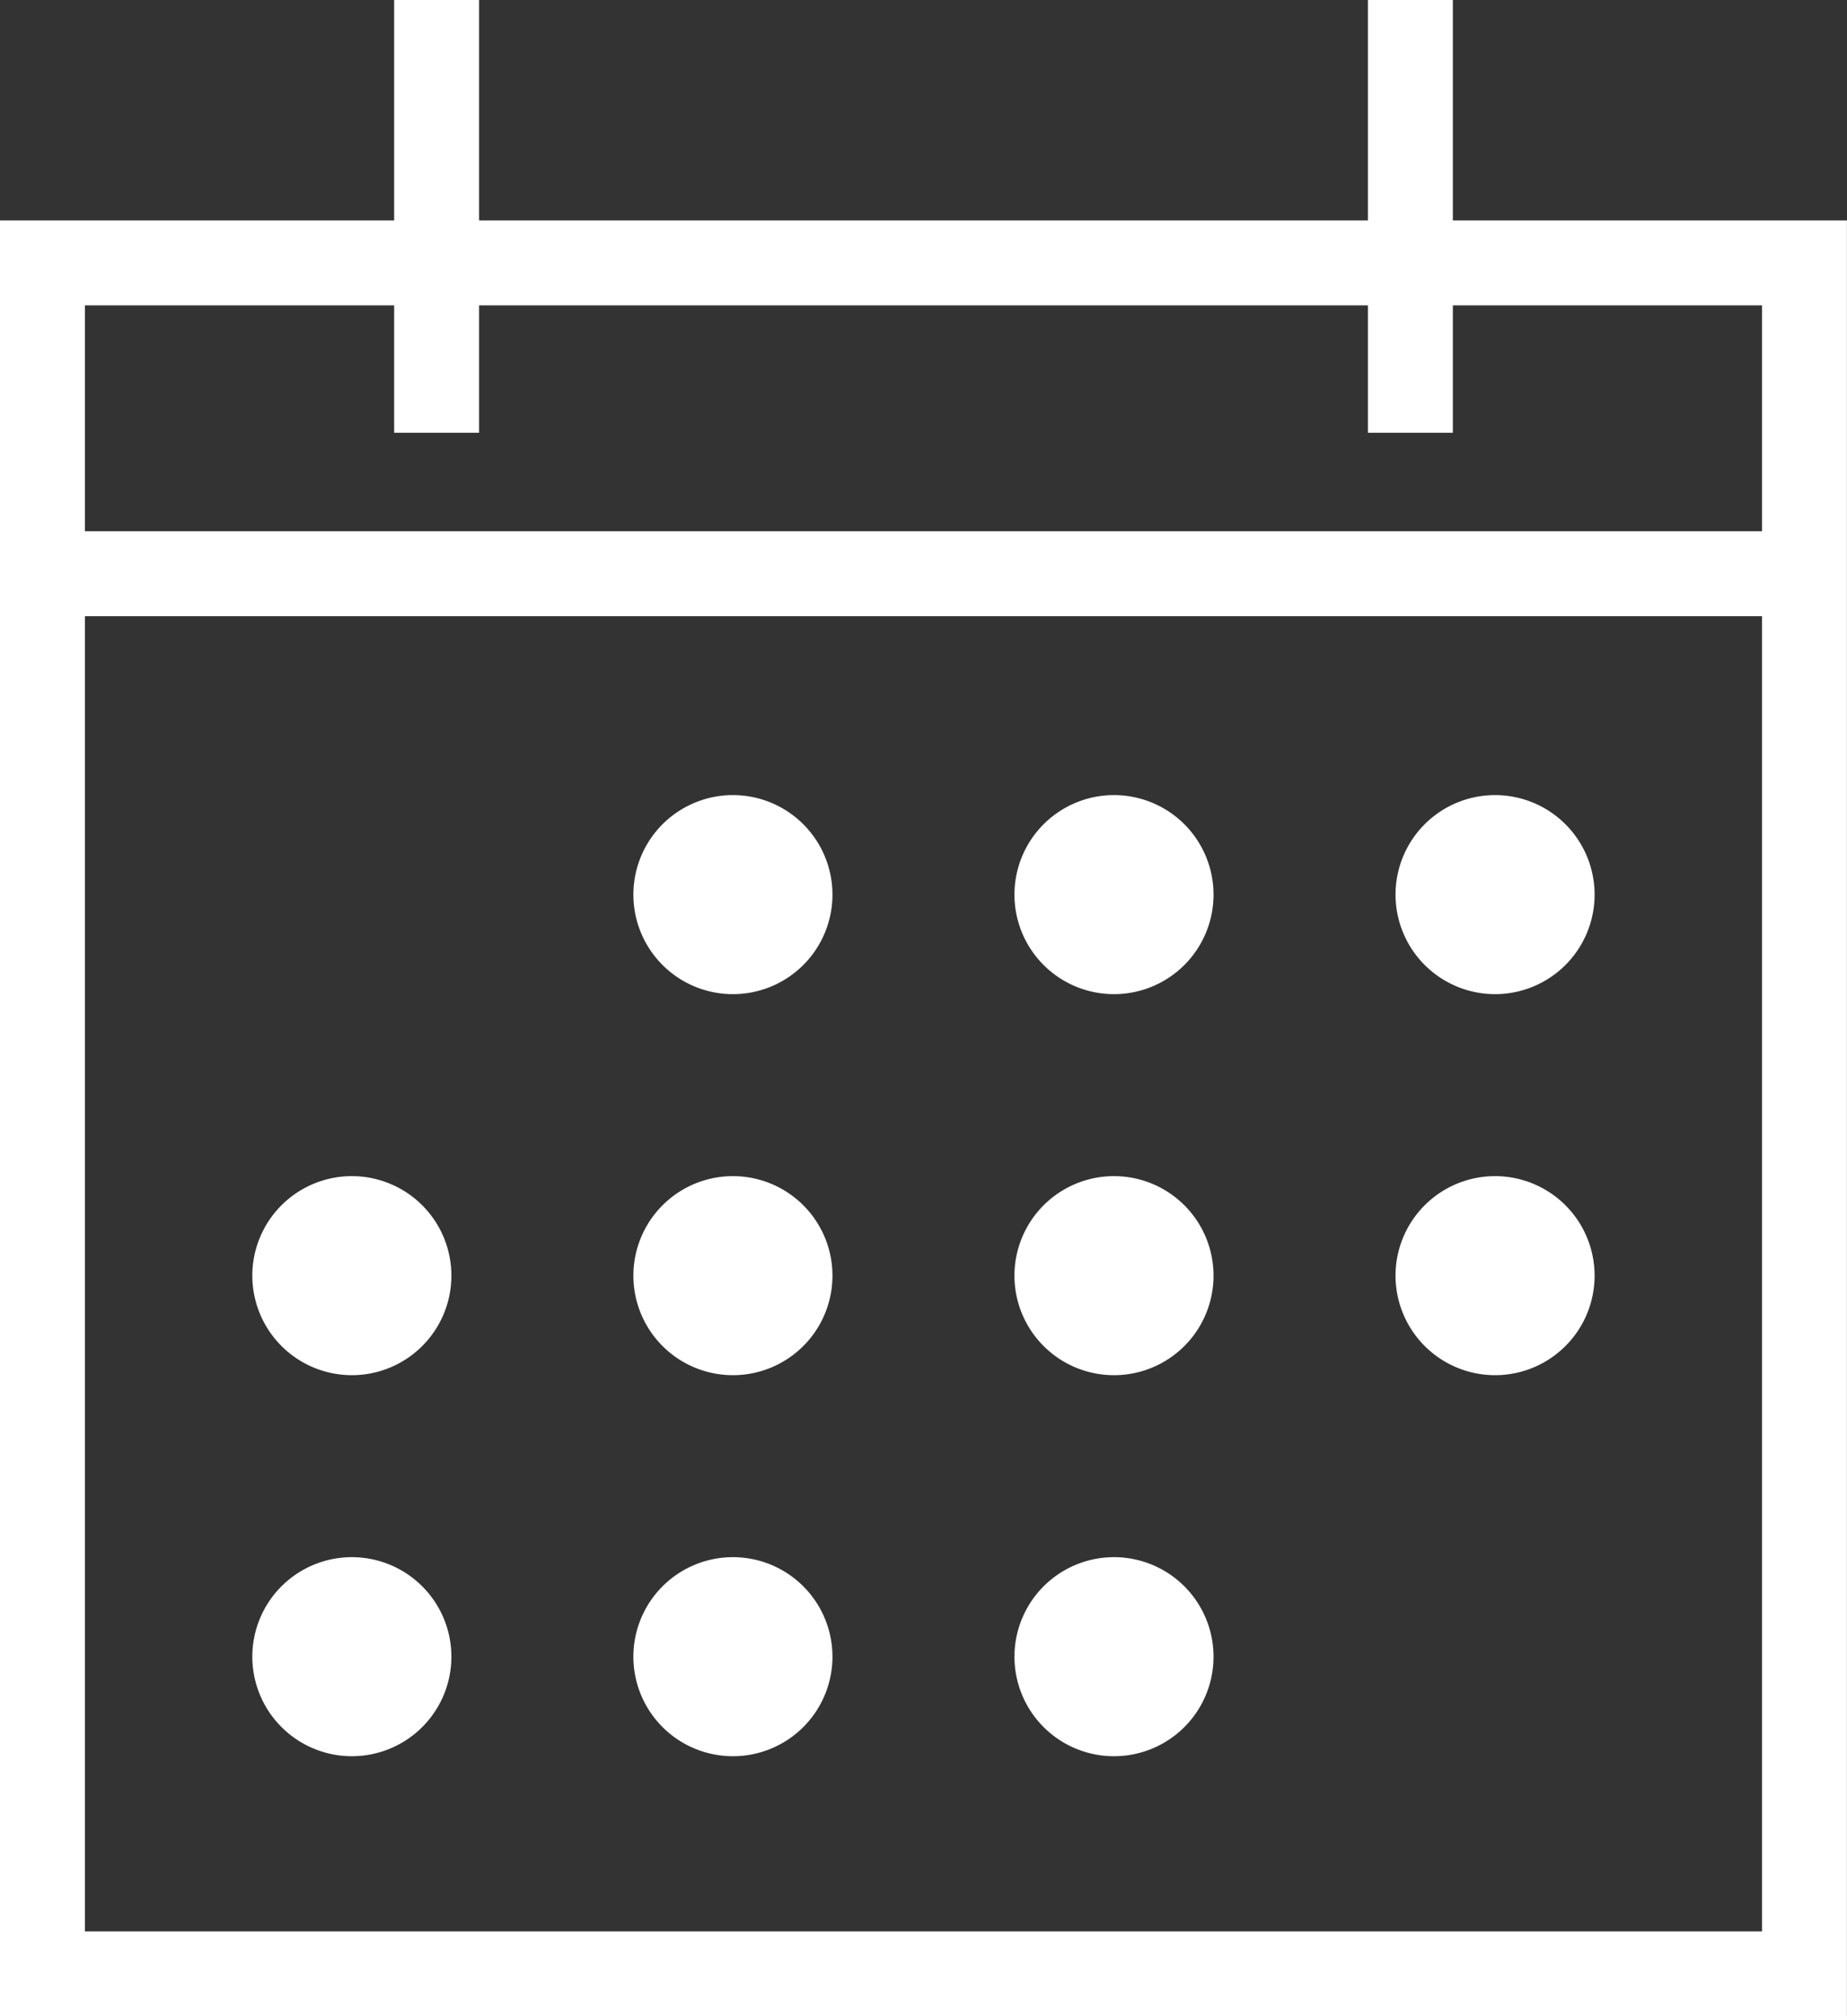
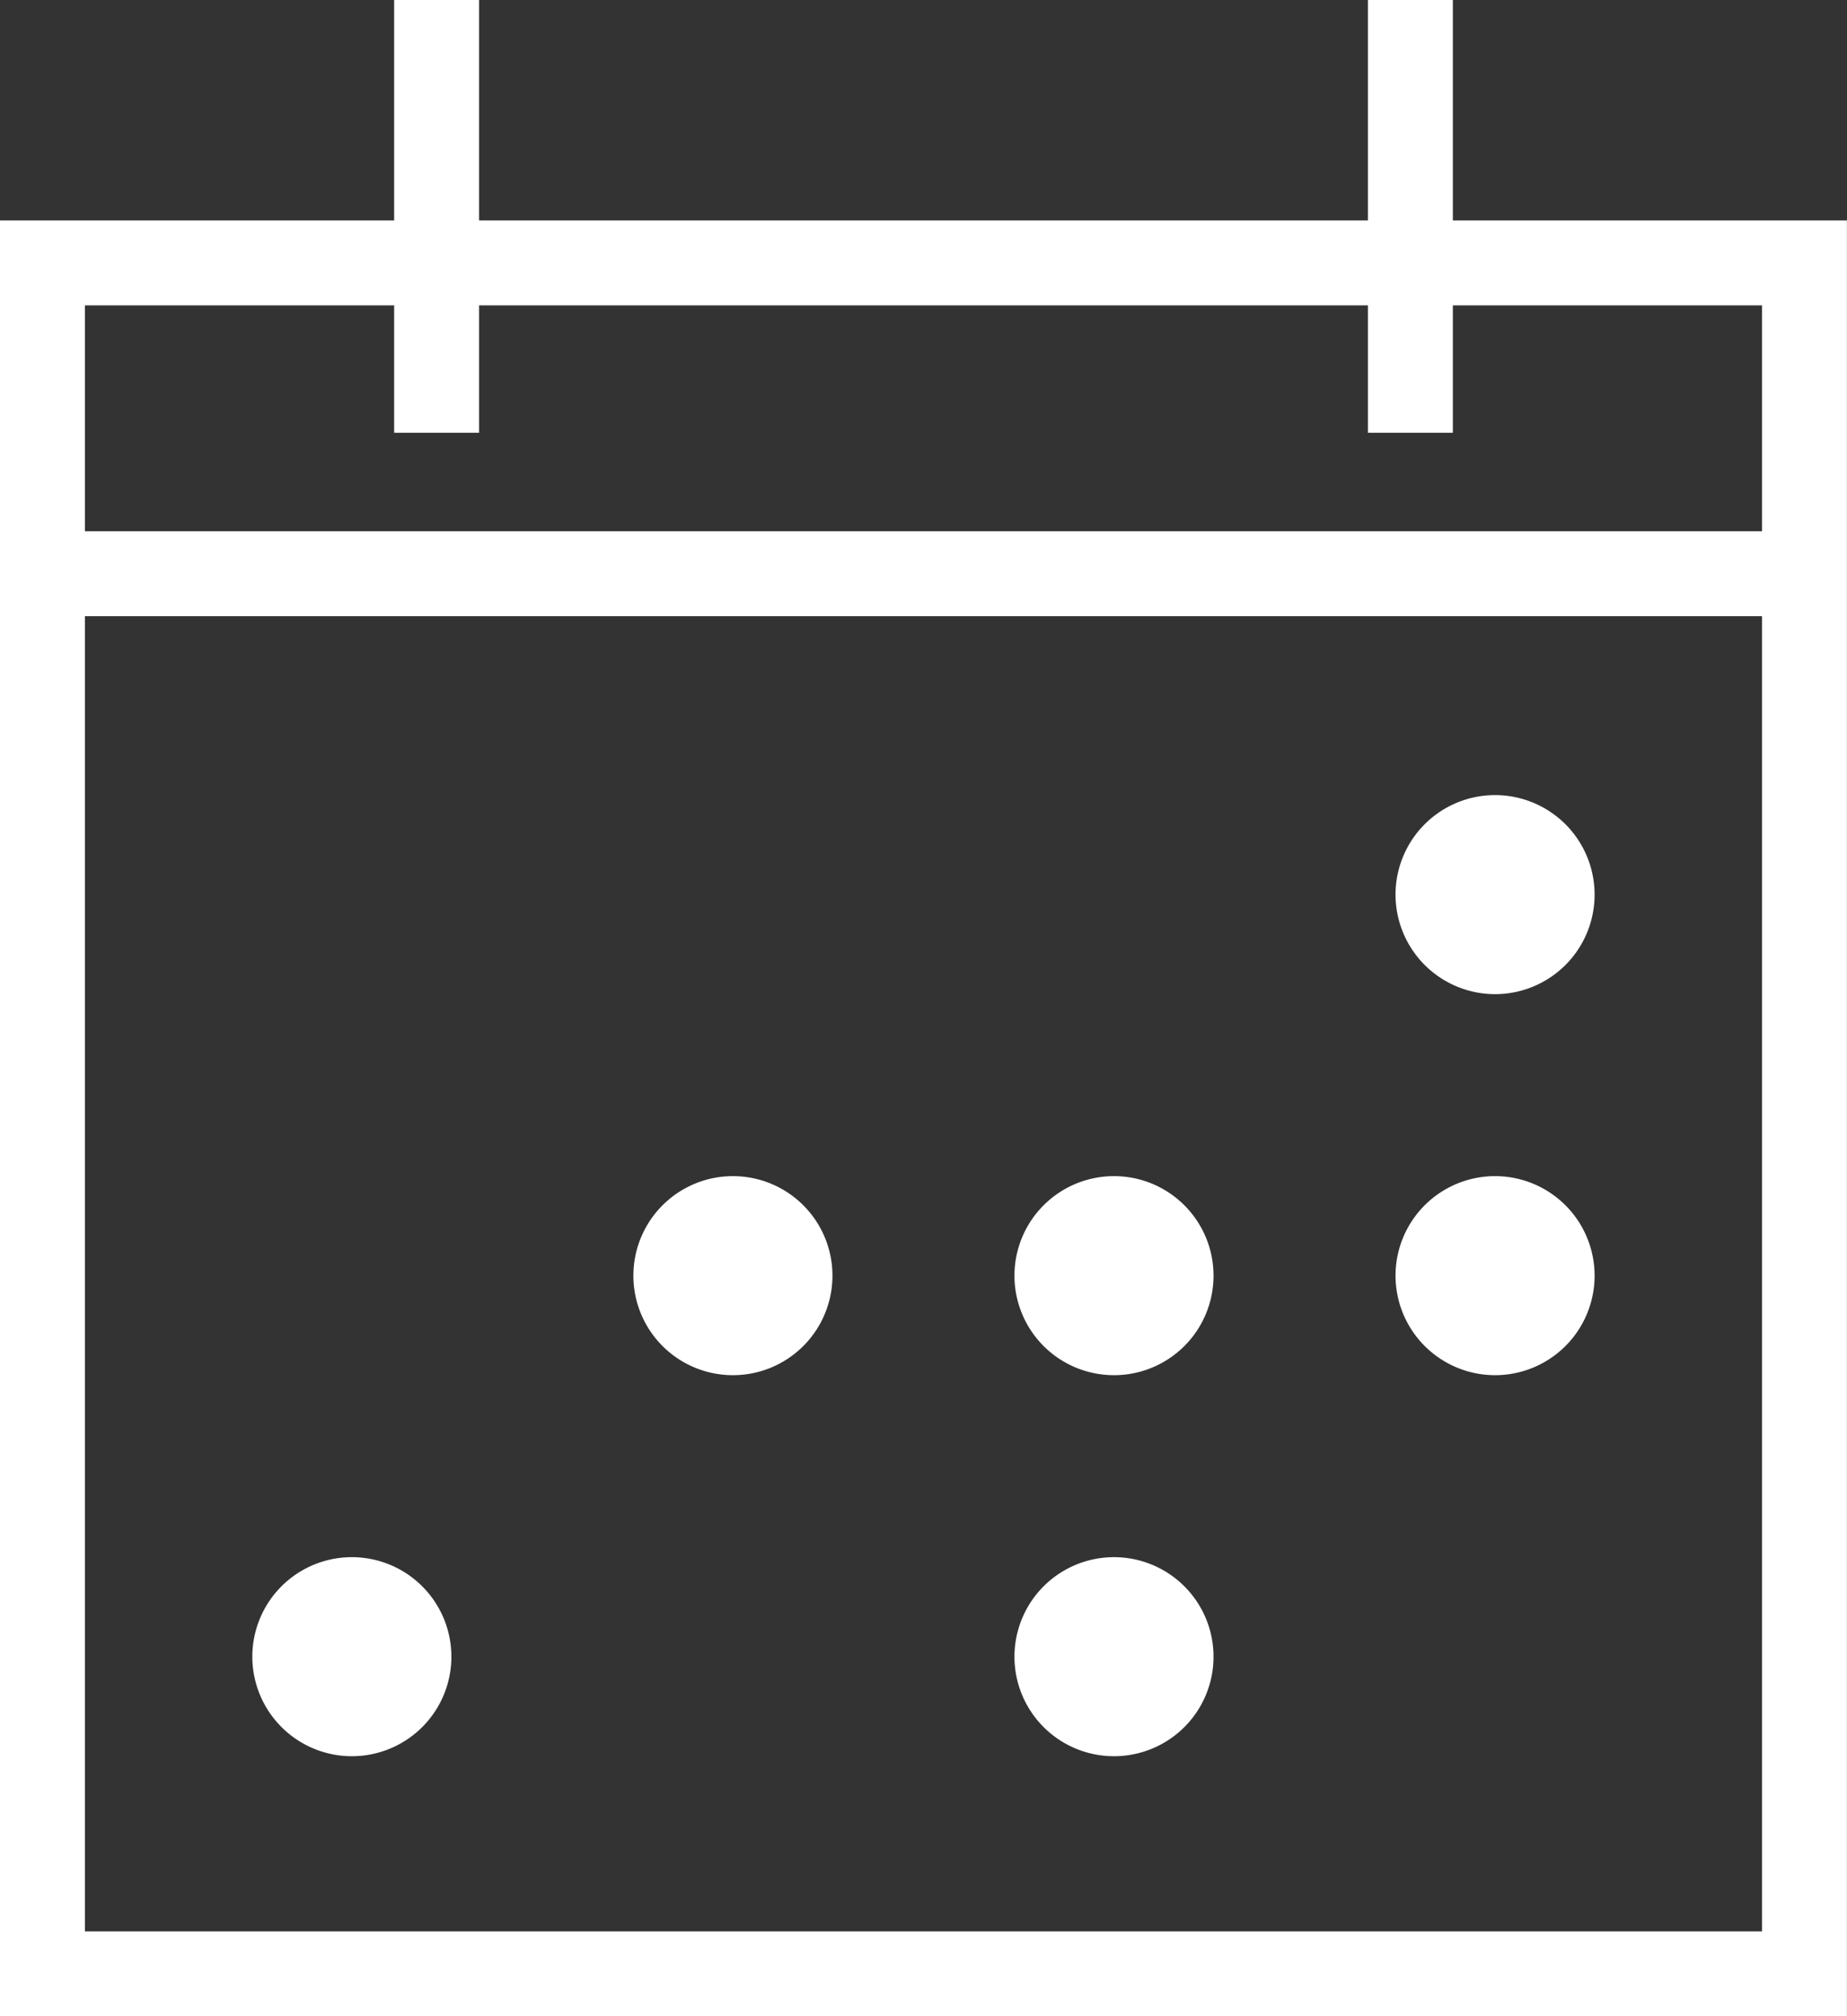
<svg xmlns="http://www.w3.org/2000/svg" width="21.748" height="23.744">
  <rect width="100%" height="100%" fill="#333333" stroke="none" />
  <g id="グループ_145" data-name="グループ 145" transform="translate(-5163.588 -3318.129)">
    <g id="グループ_143" data-name="グループ 143" fill="#fff">
-       <path id="パス_268" data-name="パス 268" d="M5172.219 3338.81a1.172 1.172 0 10-1.173-1.172 1.172 1.172 0 001.173 1.172z" />
      <path id="パス_269" data-name="パス 269" d="M5172.219 3334.323a1.172 1.172 0 10-1.173-1.173 1.172 1.172 0 001.173 1.173z" />
      <path id="パス_270" data-name="パス 270" d="M5167.732 3338.81a1.172 1.172 0 10-1.173-1.172 1.173 1.173 0 001.173 1.172z" />
-       <path id="パス_271" data-name="パス 271" d="M5167.732 3334.323a1.172 1.172 0 10-1.173-1.173 1.173 1.173 0 001.173 1.173z" />
      <path id="パス_272" data-name="パス 272" d="M5181.192 3329.836a1.172 1.172 0 10-1.172-1.172 1.173 1.173 0 001.172 1.172z" />
-       <path id="パス_273" data-name="パス 273" d="M5176.706 3329.836a1.172 1.172 0 10-1.173-1.172 1.172 1.172 0 001.173 1.172z" />
      <path id="パス_274" data-name="パス 274" d="M5176.706 3334.323a1.172 1.172 0 10-1.173-1.173 1.172 1.172 0 001.173 1.173z" />
      <path id="パス_275" data-name="パス 275" d="M5181.192 3334.323a1.172 1.172 0 10-1.172-1.173 1.173 1.173 0 001.172 1.173z" />
      <path id="パス_276" data-name="パス 276" d="M5176.706 3338.81a1.172 1.172 0 10-1.173-1.172 1.172 1.172 0 001.173 1.172z" />
-       <path id="パス_277" data-name="パス 277" d="M5172.219 3329.836a1.172 1.172 0 10-1.173-1.172 1.172 1.172 0 001.173 1.172z" />
    </g>
    <path id="長方形_81" data-name="長方形 81" fill="none" stroke="#fff" stroke-miterlimit="10" stroke-width="1" d="M5164.088 3321.225h20.747v20.148h-20.747z" />
    <path id="線_39" data-name="線 39" fill="none" stroke="#fff" stroke-miterlimit="10" stroke-width="1" d="M5164.088 3324.885h20.747" />
    <g id="グループ_144" data-name="グループ 144" fill="none" stroke="#fff" stroke-miterlimit="10" stroke-width="1">
      <path id="線_40" data-name="線 40" transform="translate(5168.729 3318.129)" d="M0 0v5.096" />
      <path id="線_41" data-name="線 41" transform="translate(5180.195 3318.129)" d="M0 0v5.096" />
    </g>
  </g>
</svg>